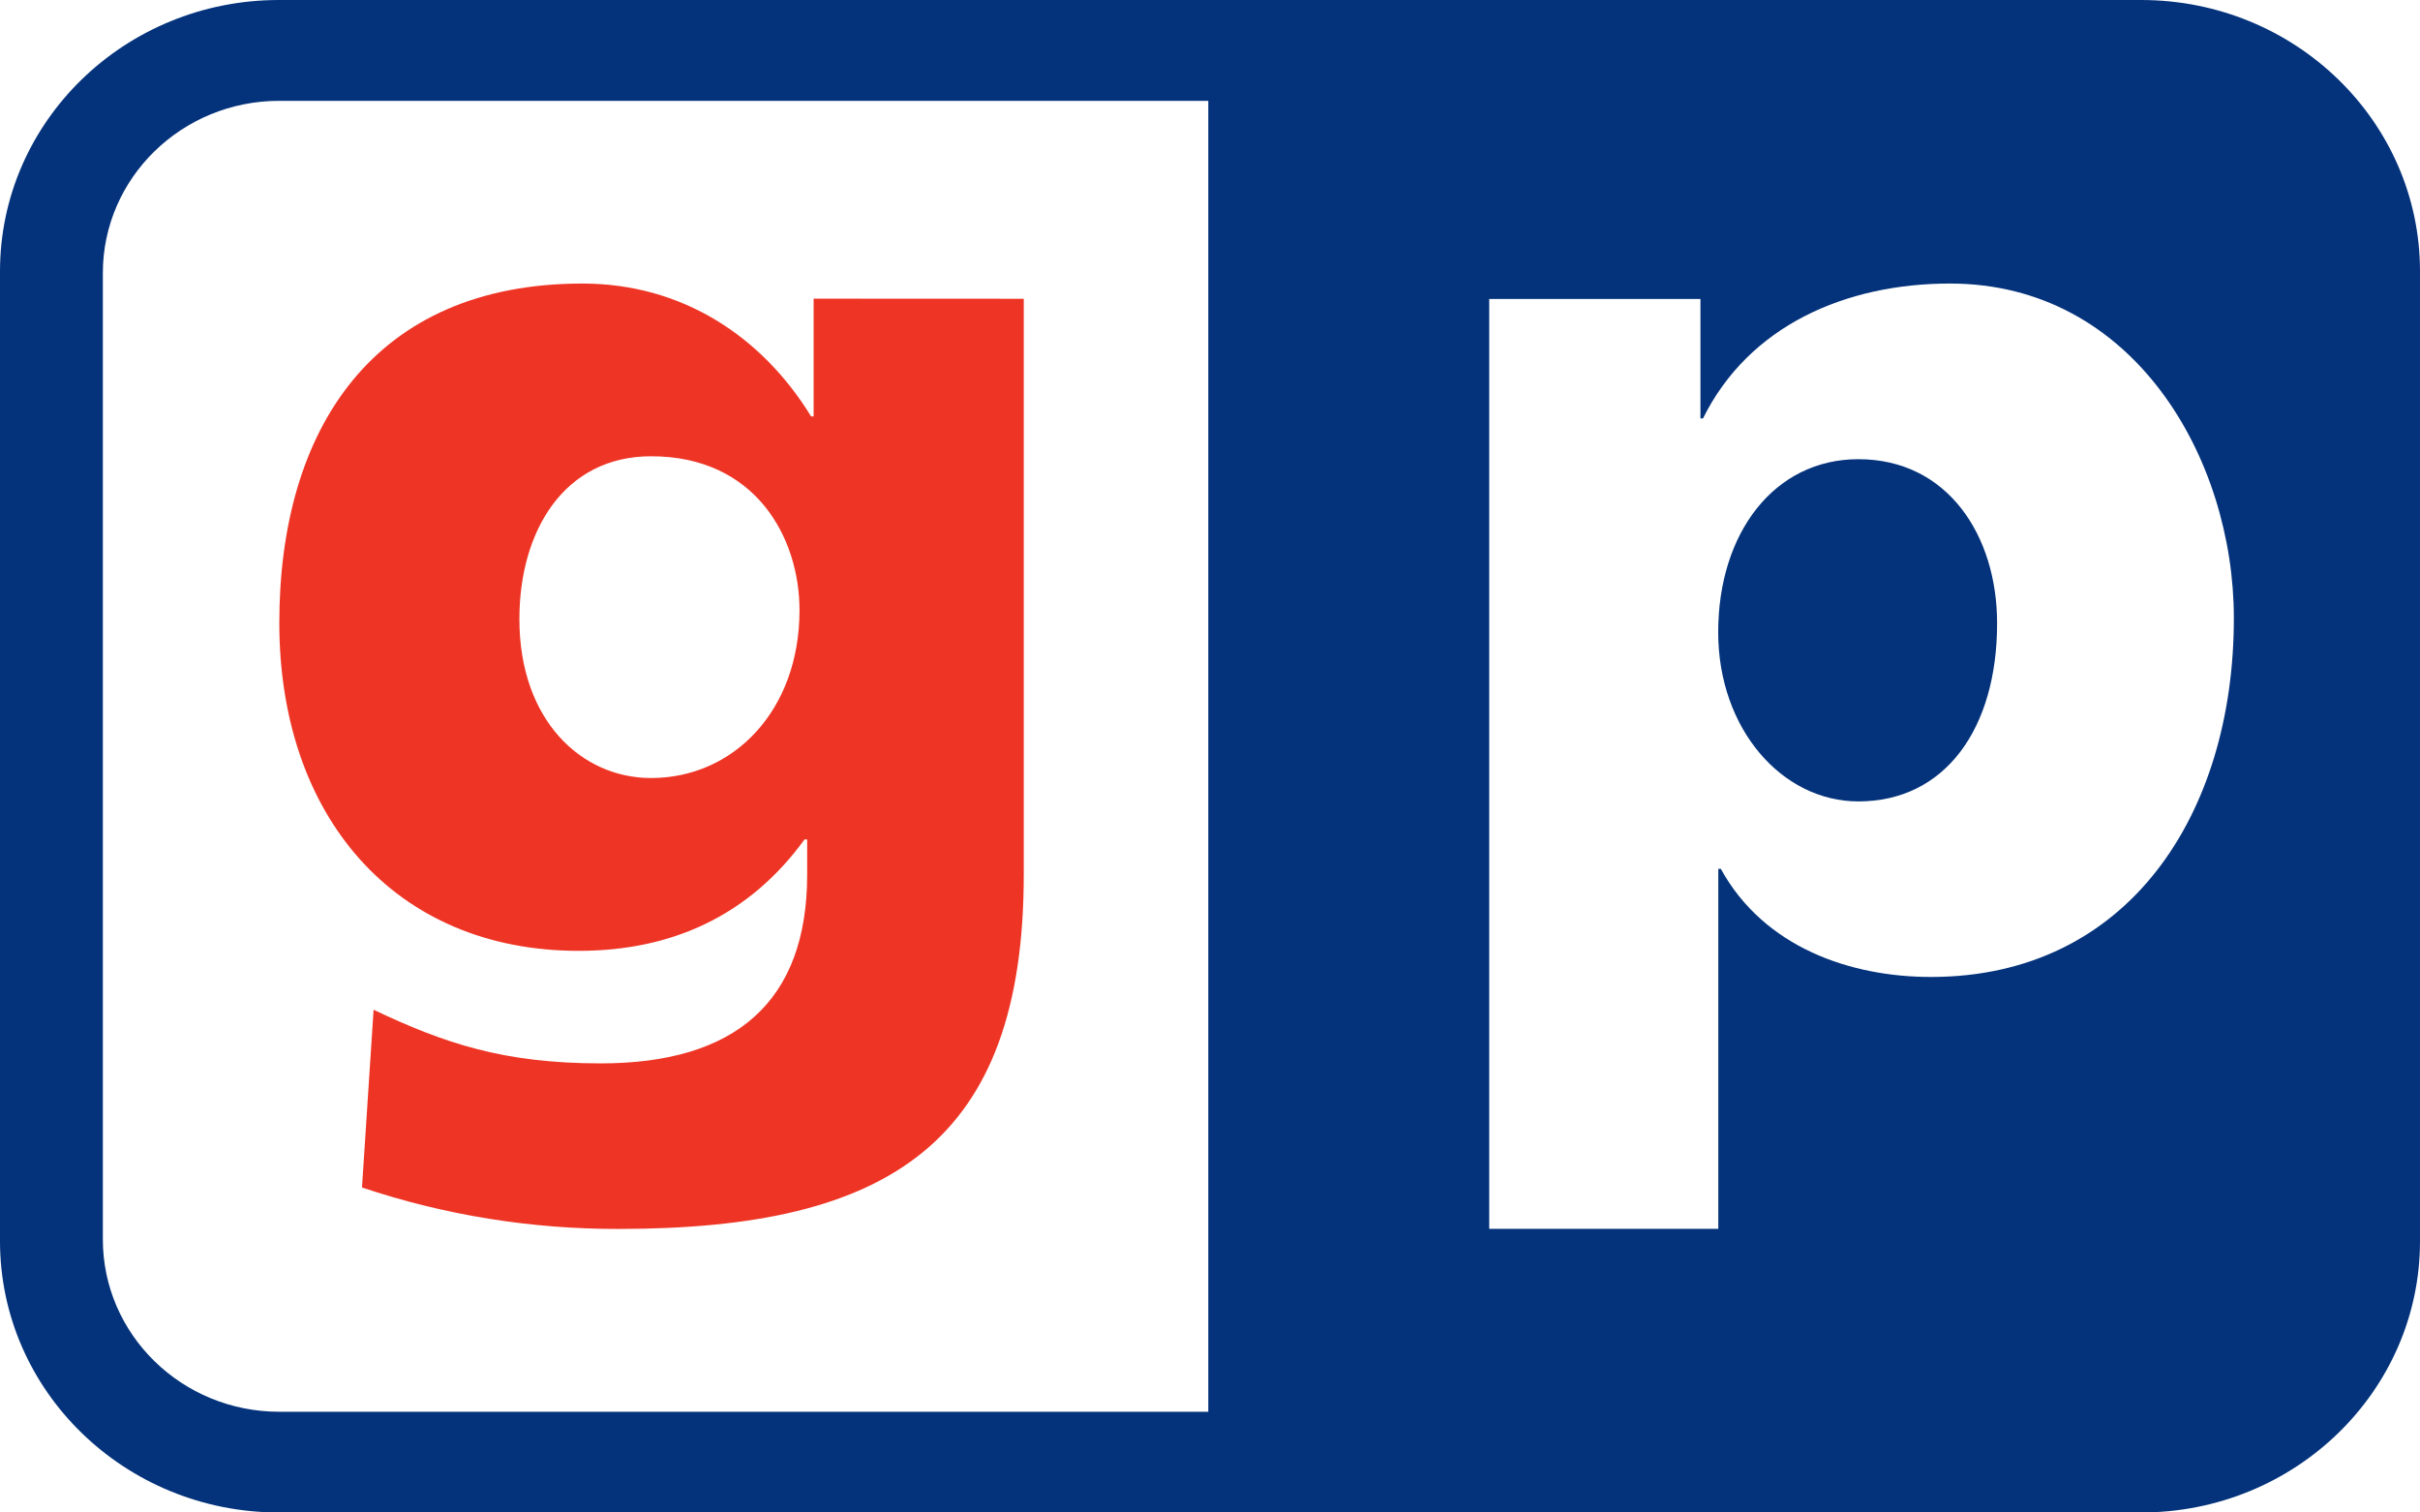
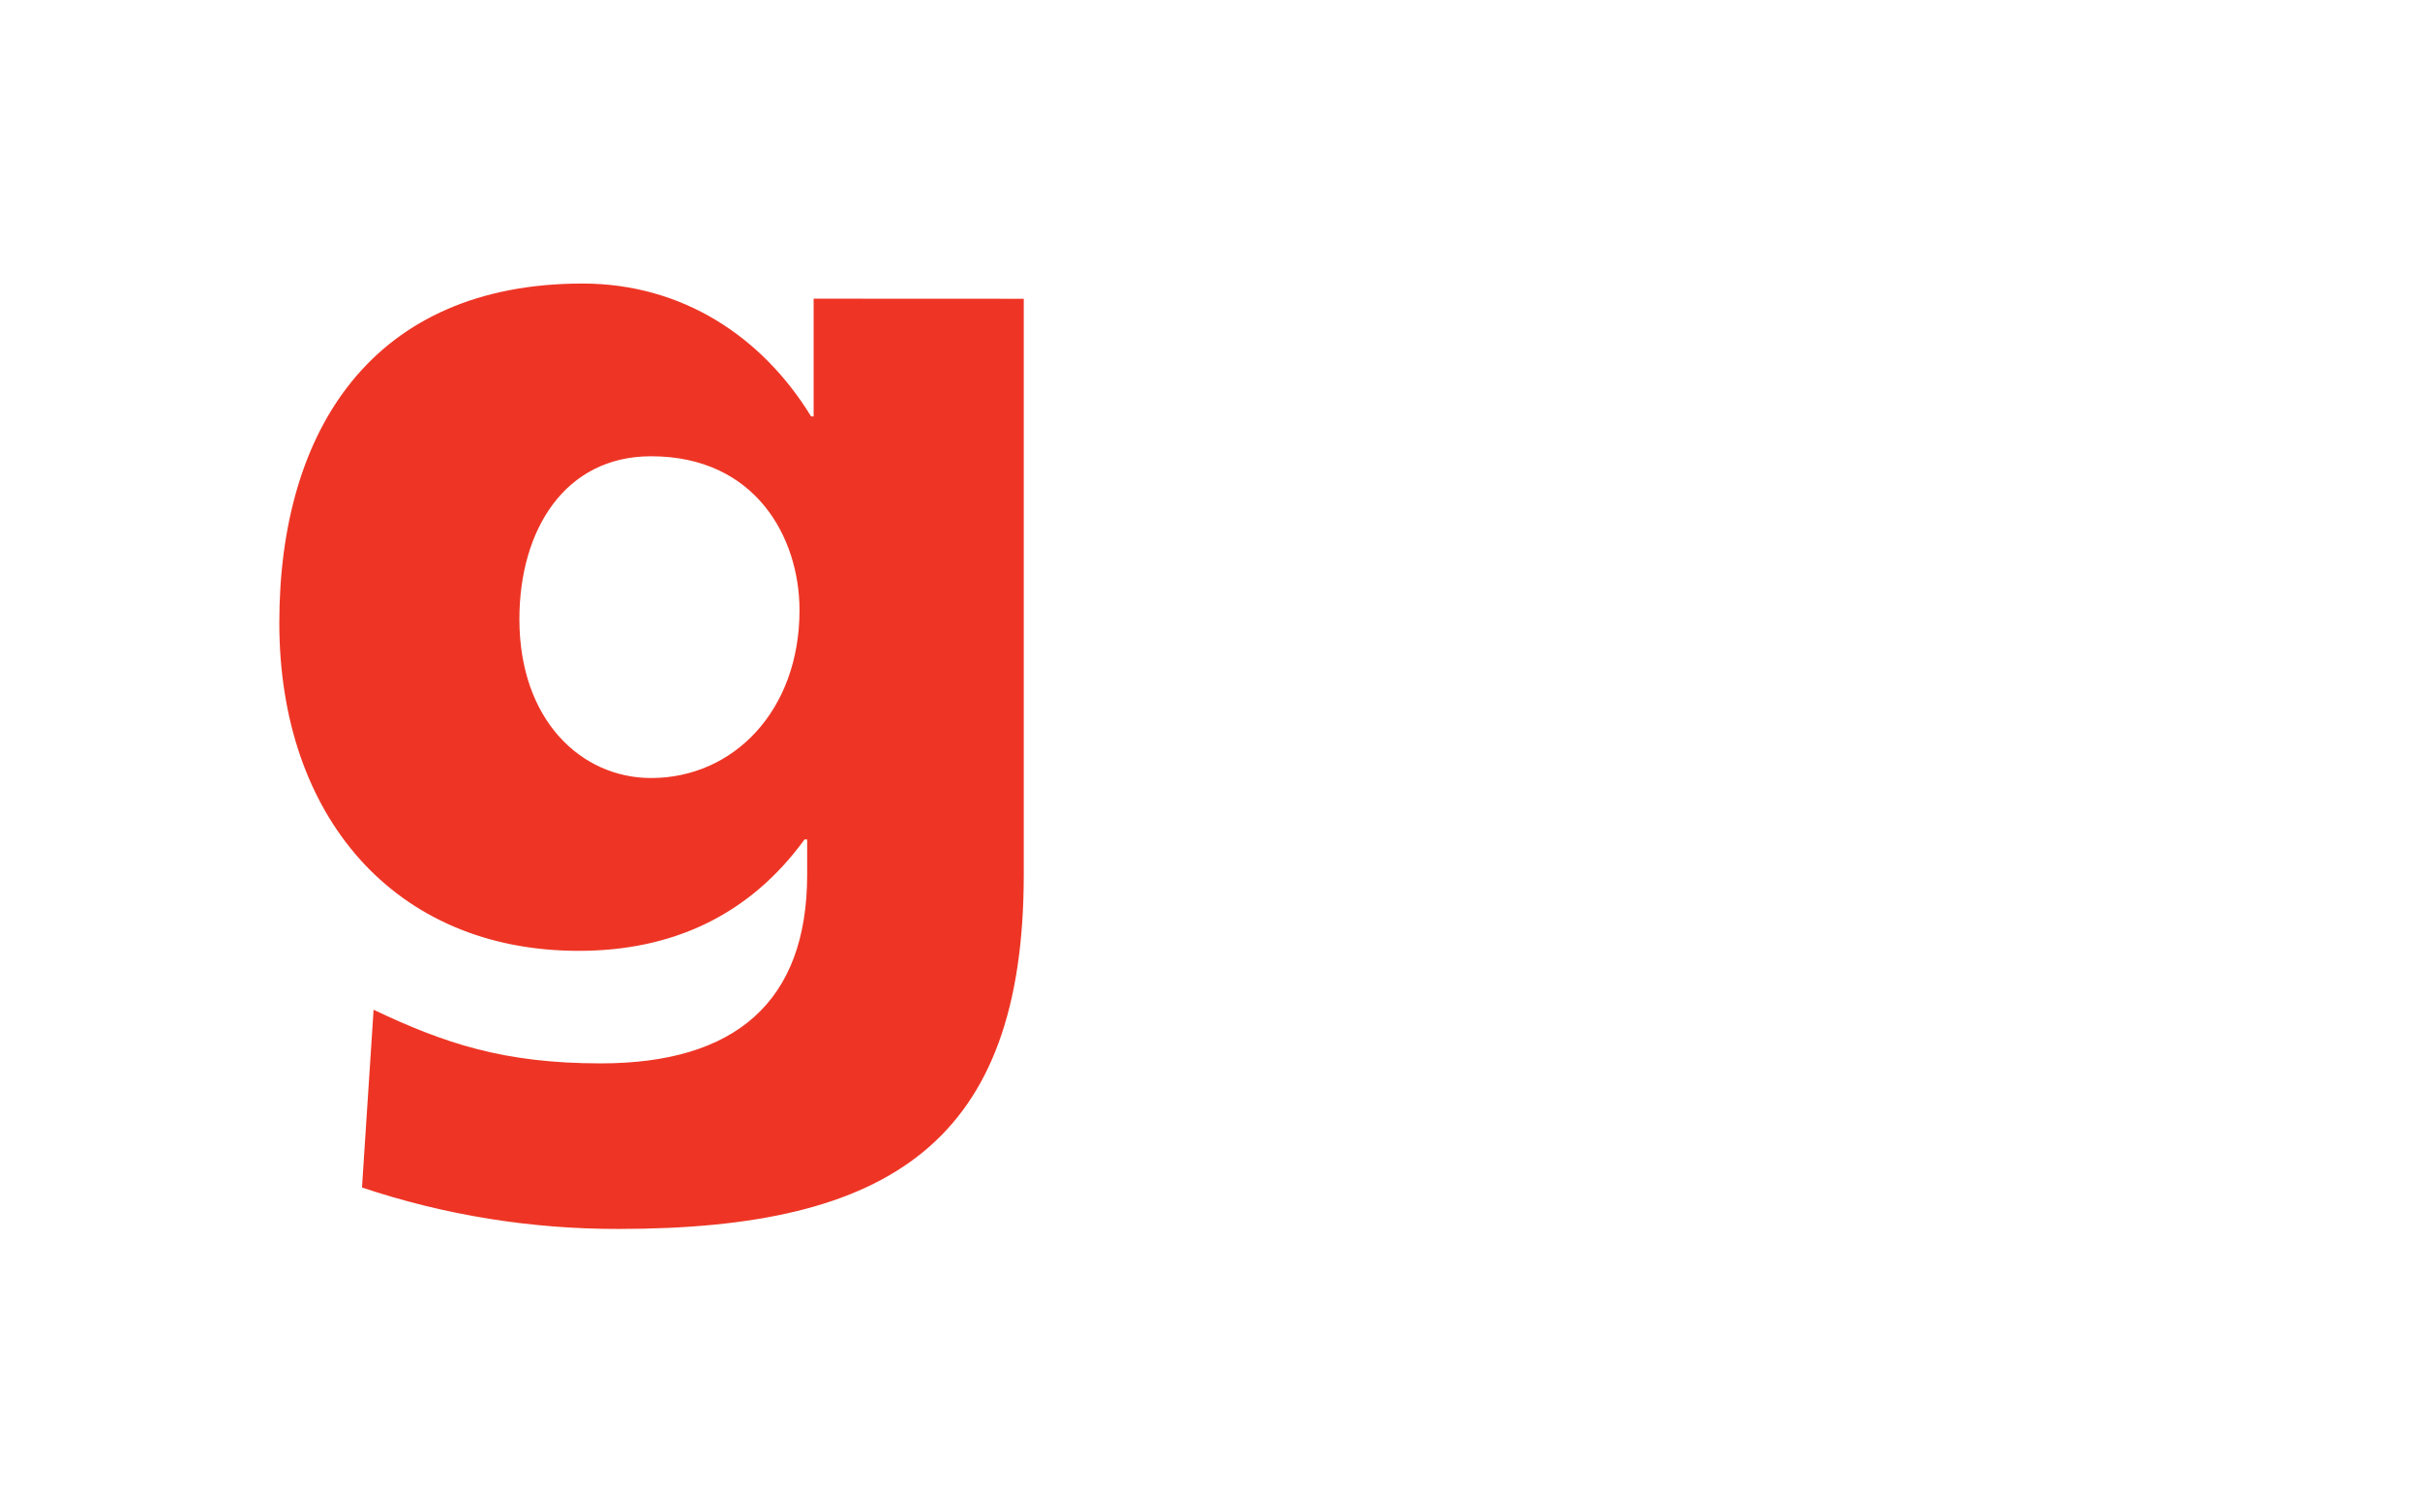
<svg xmlns="http://www.w3.org/2000/svg" width="24" height="15" viewBox="0 0 24 15" fill="none">
-   <path fill-rule="evenodd" clip-rule="evenodd" d="M0 2.691C0 1.205 1.239 0 2.766 0H21.234C22.762 0 24 1.205 24 2.691V12.309C24 13.795 22.762 15 21.234 15H2.766C1.239 15 0 13.795 0 12.309V2.691ZM1.02 12.291C1.02 13.235 1.803 14.001 2.77 14.001H11.983V1H2.77C1.803 1 1.02 1.765 1.02 2.708V12.292V12.291ZM14.769 12.187H17.041V8.617H17.066C17.496 9.399 18.356 9.689 19.15 9.689C21.107 9.689 22.154 8.074 22.154 6.131C22.154 4.542 21.157 2.812 19.339 2.812C18.304 2.812 17.345 3.229 16.889 4.15H16.864V2.965H14.769V12.187ZM19.806 6.182C19.806 7.229 19.288 7.948 18.43 7.948C17.672 7.948 17.04 7.228 17.04 6.27C17.04 5.286 17.596 4.554 18.43 4.554C19.315 4.554 19.806 5.311 19.806 6.181V6.182Z" fill="#04337B" />
  <path fill-rule="evenodd" clip-rule="evenodd" d="M10.153 2.963V8.673C10.153 11.329 8.824 12.188 6.137 12.188C5.271 12.19 4.411 12.052 3.59 11.777L3.705 10.014C4.408 10.348 4.997 10.546 5.958 10.546C7.288 10.546 8.005 9.94 8.005 8.673V8.325H7.979C7.429 9.082 6.661 9.43 5.739 9.43C3.909 9.43 2.77 8.09 2.77 6.178C2.77 4.254 3.705 2.812 5.777 2.812C6.762 2.812 7.557 3.335 8.044 4.13H8.069V2.962L10.153 2.963ZM5.151 6.14C5.151 7.145 5.767 7.716 6.457 7.716C7.275 7.716 7.929 7.046 7.929 6.052C7.929 5.332 7.494 4.525 6.457 4.525C5.6 4.525 5.151 5.259 5.151 6.14V6.14Z" fill="#EE3525" />
</svg>